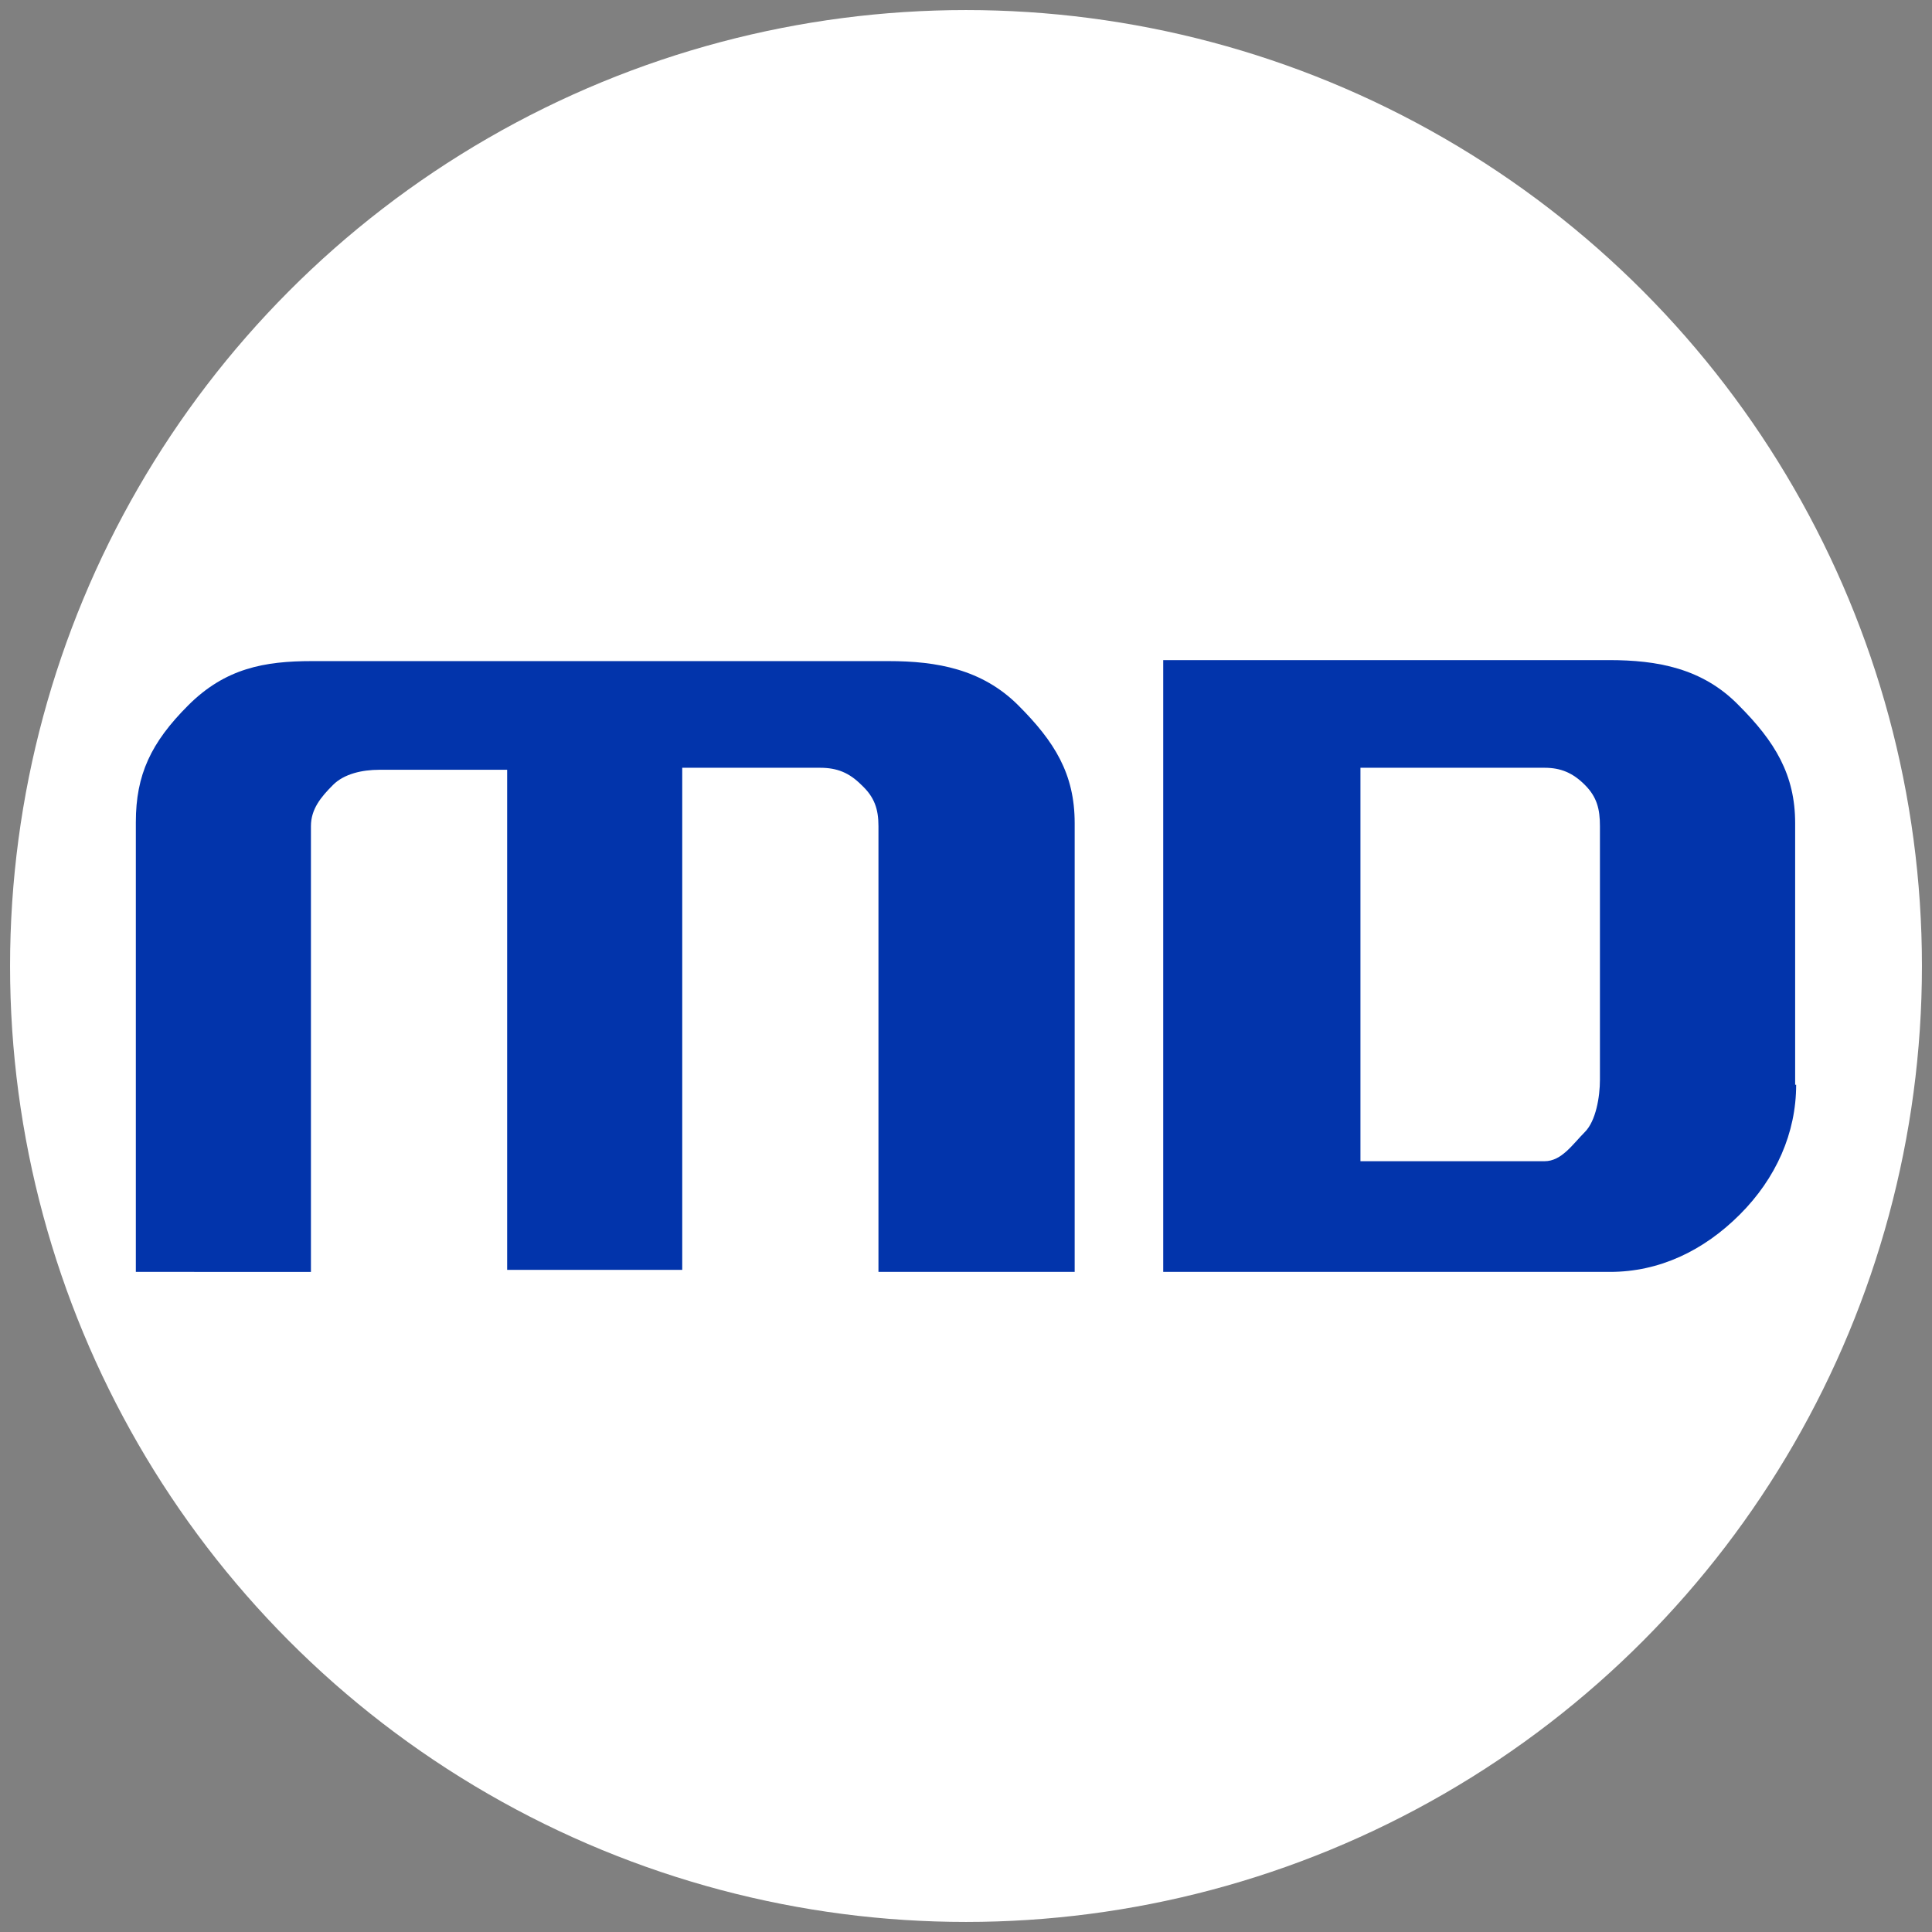
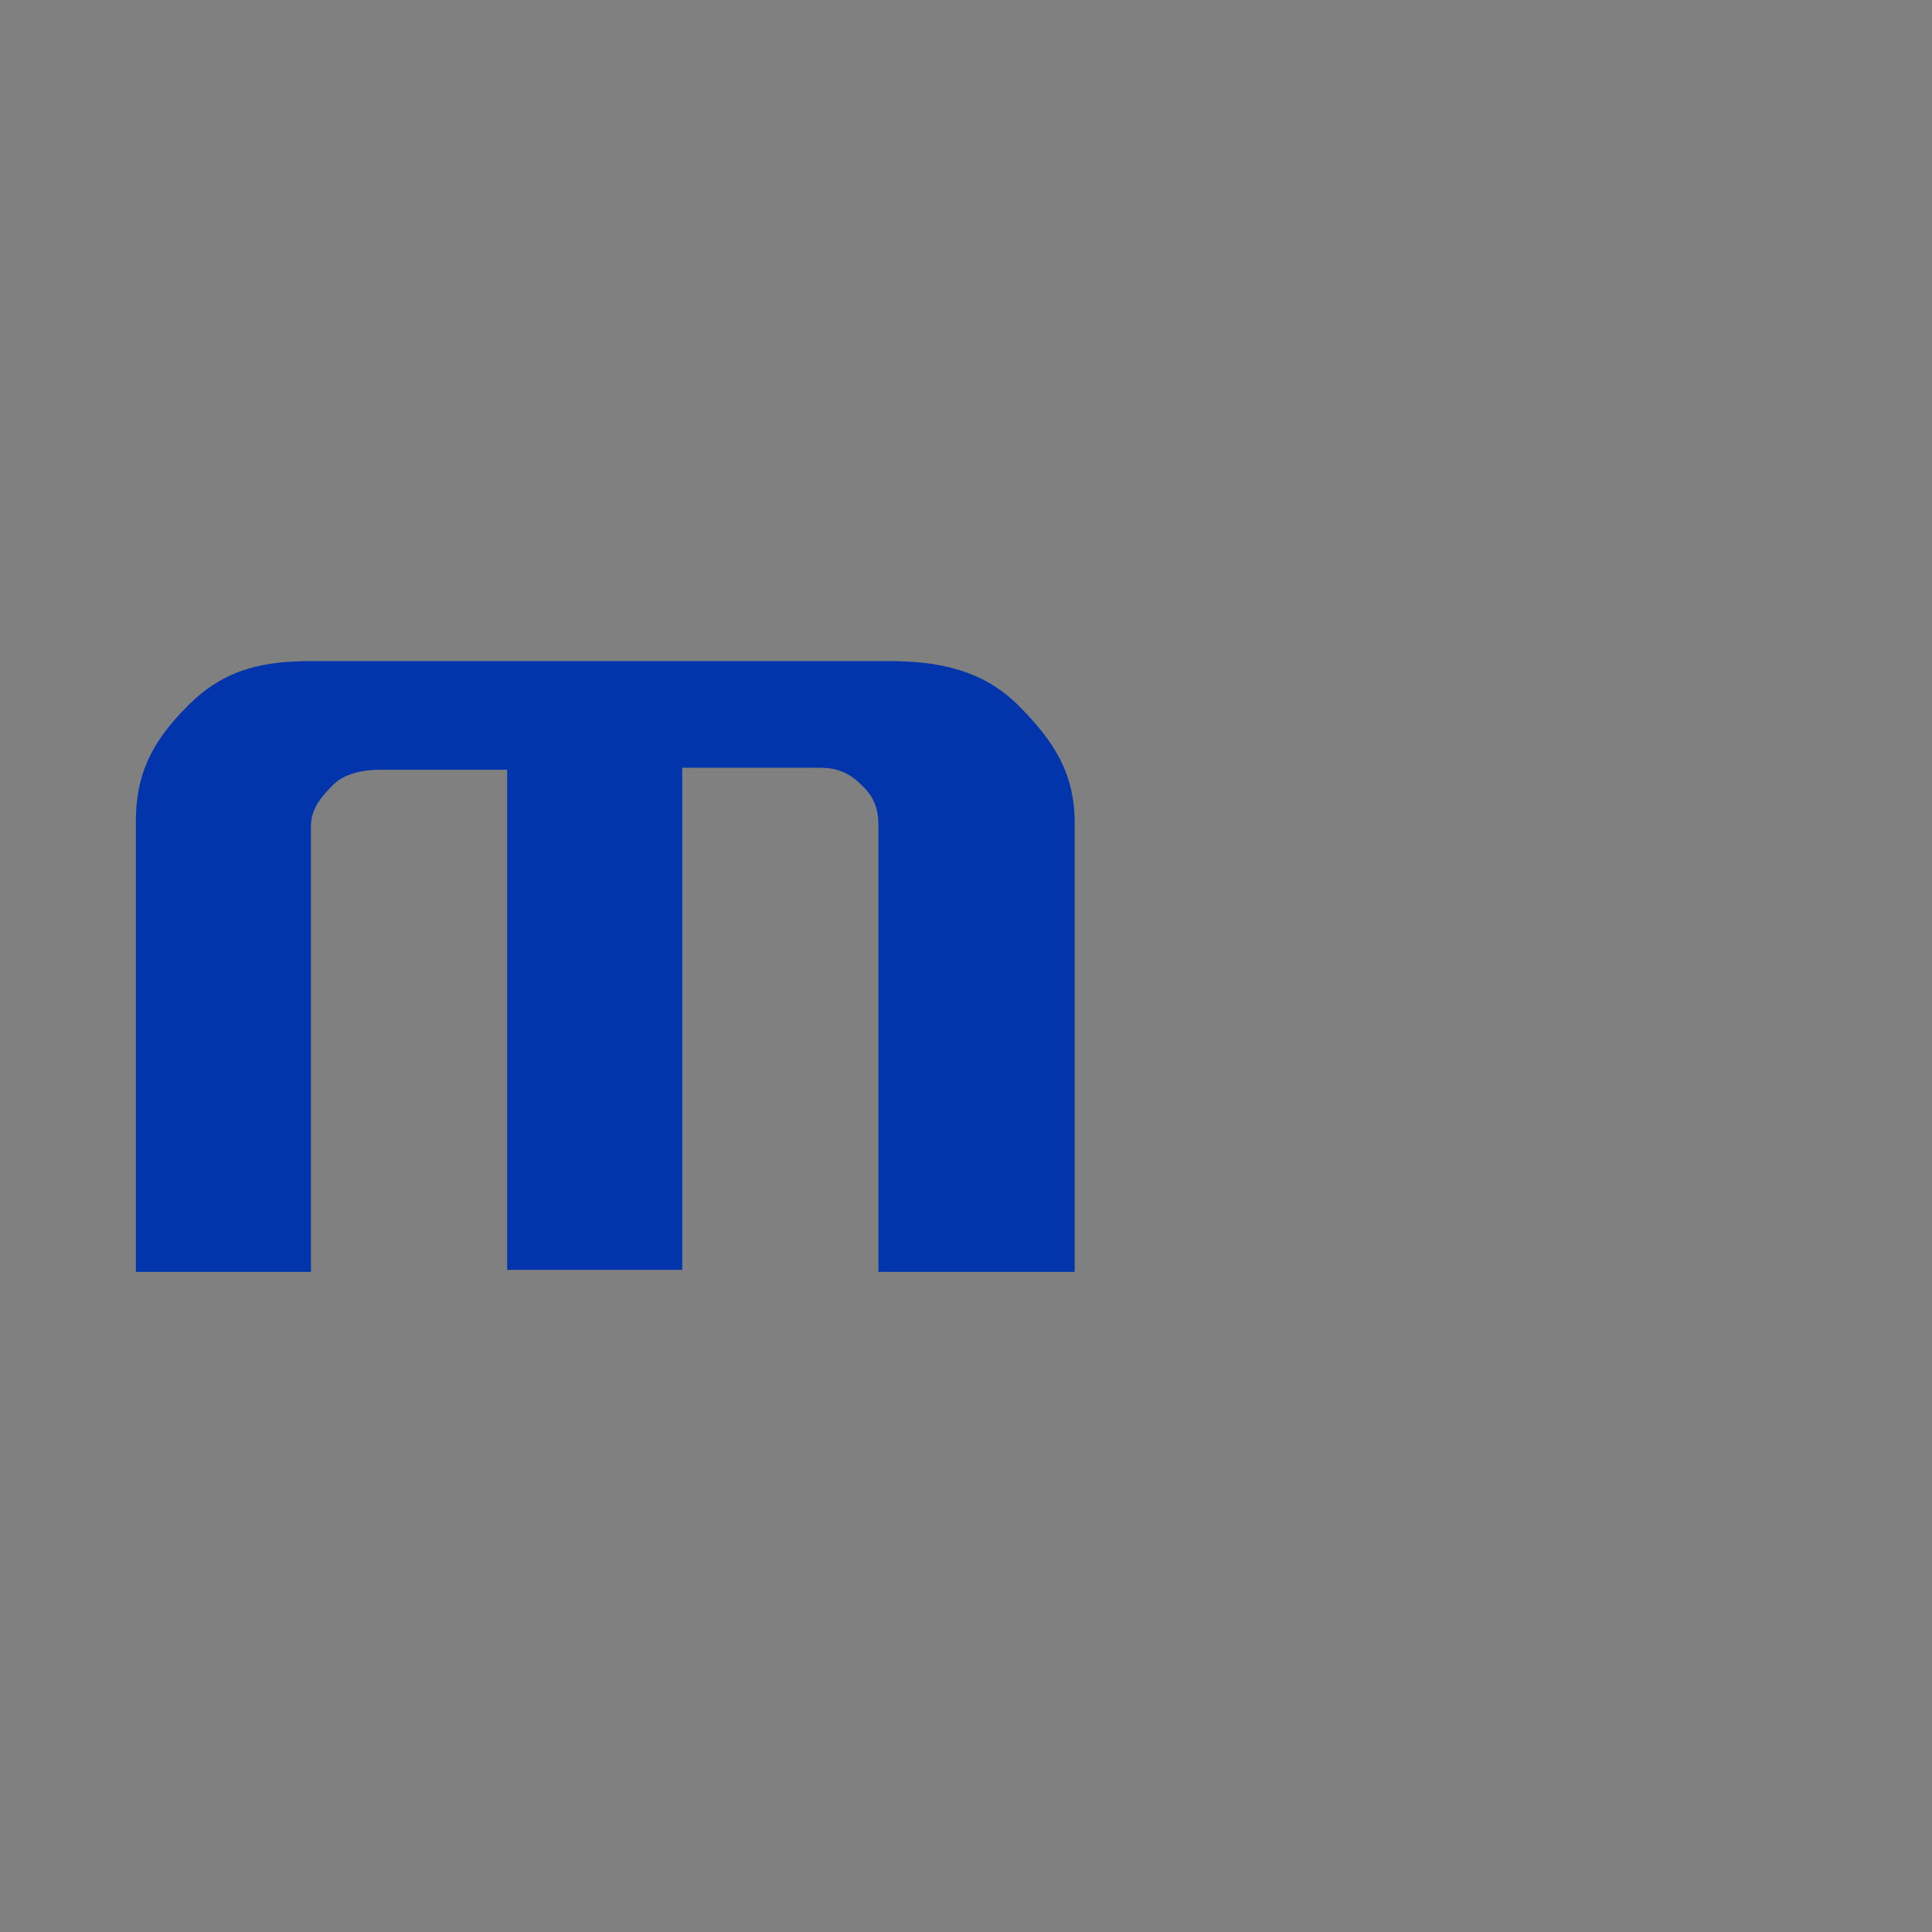
<svg xmlns="http://www.w3.org/2000/svg" version="1.1" id="Capa_1" x="0px" y="0px" viewBox="0 0 192 192" style="enable-background:new 0 0 192 192;" xml:space="preserve">
  <rect x="0" y="0" width="192" height="192" fill="#808080" stroke="none" />
  <style type="text/css">
	.st0{fill:#FFFFFF;}
	.st1{fill:#0234ab;}
</style>
-   <circle class="st0" cx="96" cy="96" r="95" />
  <g id="XMLID_67_">
    <path id="XMLID_71_" class="st1" d="M106.9,126.4H87.3V82.1c0-1.7-0.4-2.9-1.7-4.1c-1.2-1.2-2.4-1.7-4.1-1.7H67.8v49.9H50.4V76.5   H37.7c-1.7,0-3.5,0.4-4.6,1.5c-1.2,1.2-2.2,2.4-2.2,4.1v44.3H13.5V81.7c0-4.7,1.5-7.9,5.2-11.6s7.6-4.4,12.3-4.4h57.3   c4.8,0,9.3,0.8,12.9,4.4c3.6,3.6,5.6,6.8,5.6,11.7v44.6H106.9z" />
-     <path id="XMLID_68_" class="st1" d="M178.5,107.8c0,4.8-2,9.3-5.6,12.9c-3.6,3.6-8,5.7-12.9,5.7h-44.4V65.6h44.3   c4.8,0,9.3,0.8,12.9,4.5c3.6,3.6,5.6,6.9,5.6,11.7v26H178.5z M159,107.3V82.1c0-1.7-0.3-2.9-1.5-4.1c-1.2-1.2-2.4-1.7-4-1.7h-18.3   v39.1h18.3c1.7,0,2.8-1.7,4-2.9C158.6,111.4,159,109,159,107.3z" />
  </g>
</svg>